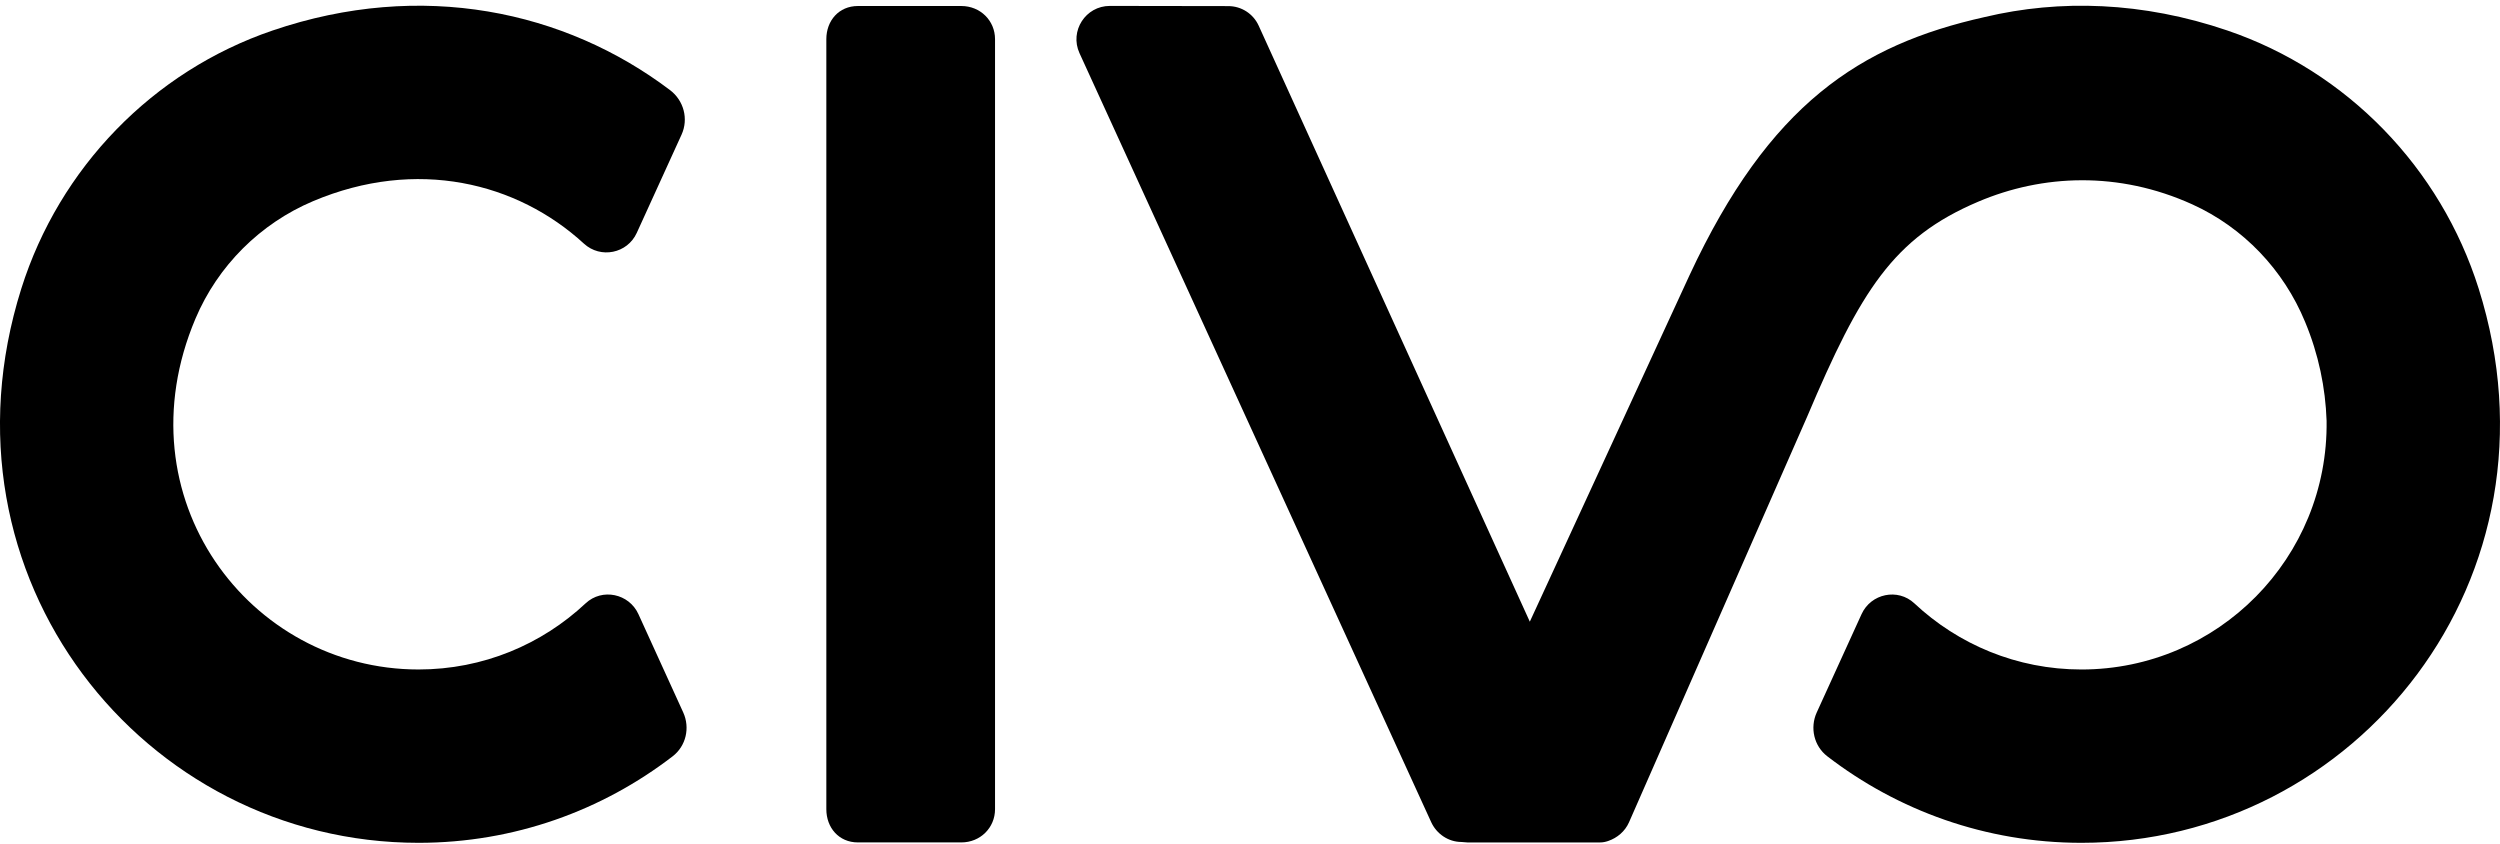
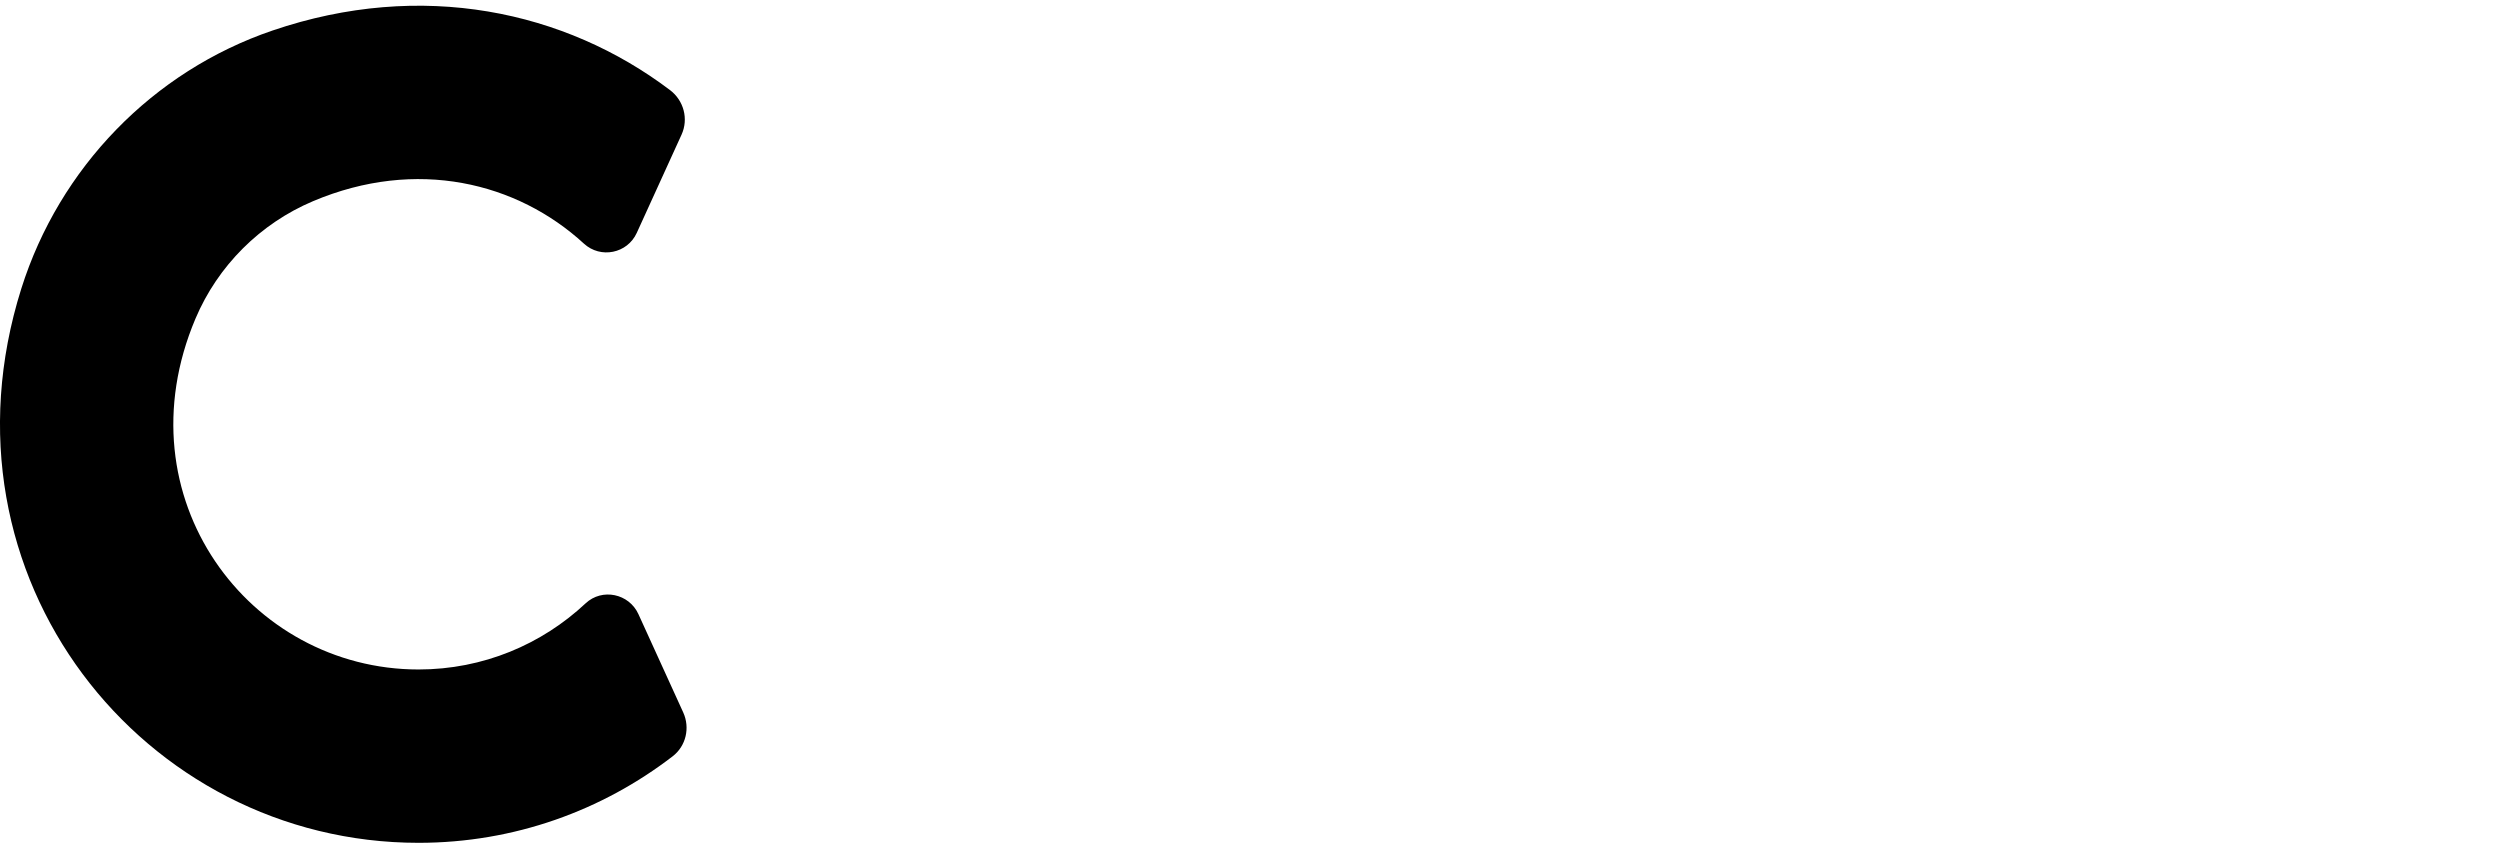
<svg xmlns="http://www.w3.org/2000/svg" width="163" height="55" viewBox="0 0 163 55" fill="none">
-   <path d="M62.677 0.392H55.935C54.692 0.392 53.877 1.349 53.877 2.551V52.762C53.877 53.964 54.692 54.926 55.935 54.926H62.677C63.92 54.926 64.876 53.964 64.876 52.762V2.551C64.876 1.349 63.92 0.392 62.677 0.392Z" fill="black" />
  <path d="M41.625 40.042C41.013 38.699 39.258 38.329 38.181 39.338C35.33 42.009 31.505 43.65 27.289 43.65C16.24 43.65 7.809 32.443 12.744 20.777C14.202 17.328 16.97 14.569 20.419 13.113C27.16 10.267 33.72 11.888 38.071 15.884C39.159 16.883 40.904 16.529 41.517 15.184L44.437 8.779C44.904 7.753 44.582 6.551 43.683 5.872C36.842 0.702 27.504 -1.327 17.771 1.989C9.96 4.65 3.869 10.949 1.389 18.819C-4.544 37.646 9.351 54.952 27.289 54.952C33.532 54.952 39.269 52.841 43.861 49.308C44.729 48.64 45.001 47.449 44.547 46.452L41.625 40.042Z" fill="black" />
-   <path d="M161.61 18.82C159.129 10.949 153.038 4.65 145.227 1.989C139.698 0.105 134.298 -0.052 129.409 1.11C121.255 2.931 115.35 6.797 110.159 17.941L99.744 40.534L82.065 1.672C81.712 0.897 80.94 0.399 80.088 0.398L72.365 0.386C70.78 0.383 69.725 2.022 70.382 3.464L93.311 53.597C93.664 54.373 94.437 54.897 95.289 54.897L95.664 54.927H104.335C104.509 54.927 104.684 54.891 104.849 54.834C105.446 54.631 105.949 54.205 106.21 53.617C106.21 53.617 117.689 27.49 117.823 27.175C121.316 18.937 123.435 15.506 128.98 13.15C133.174 11.367 138.135 11.15 142.931 13.322C146.269 14.835 148.895 17.598 150.291 20.986C151.175 23.106 151.62 25.286 151.694 27.434C151.819 36.368 144.616 43.651 135.71 43.651C131.493 43.651 127.669 42.01 124.817 39.339C123.74 38.33 121.986 38.7 121.374 40.042L118.451 46.453C117.997 47.449 118.269 48.64 119.137 49.308C123.729 52.841 129.467 54.952 135.71 54.952C153.647 54.952 167.543 37.646 161.61 18.82Z" fill="black" />
</svg>